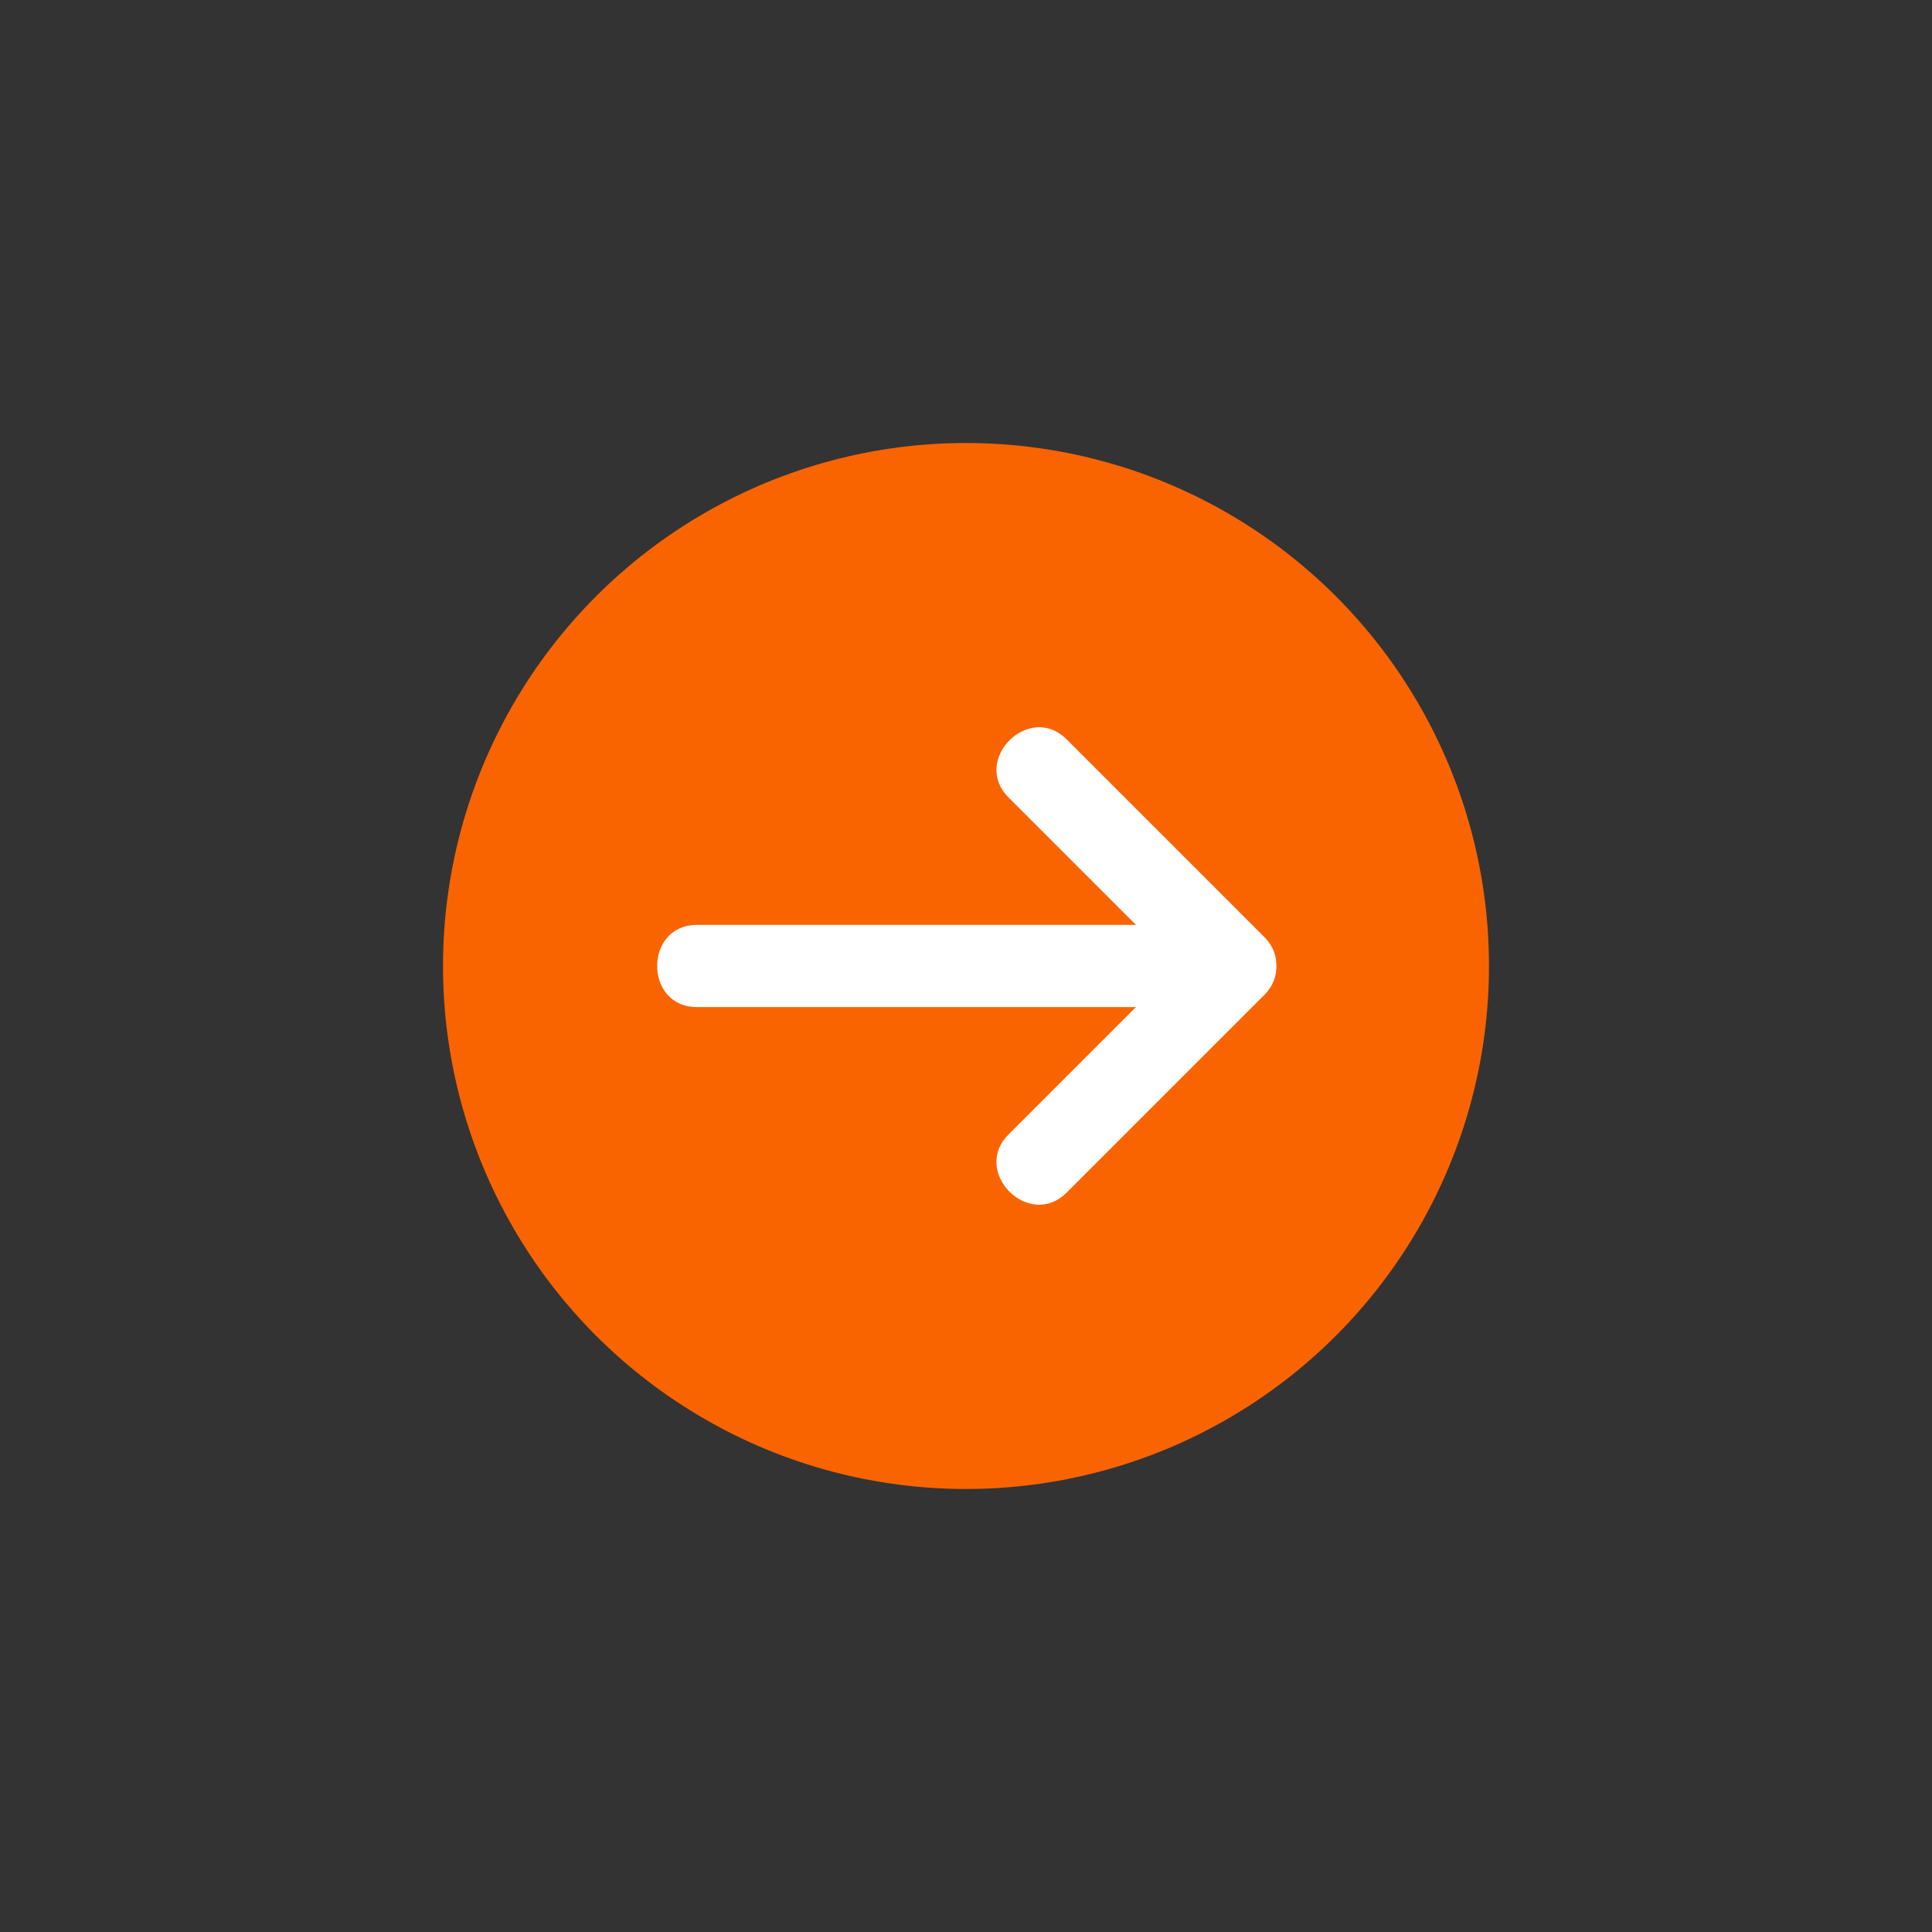
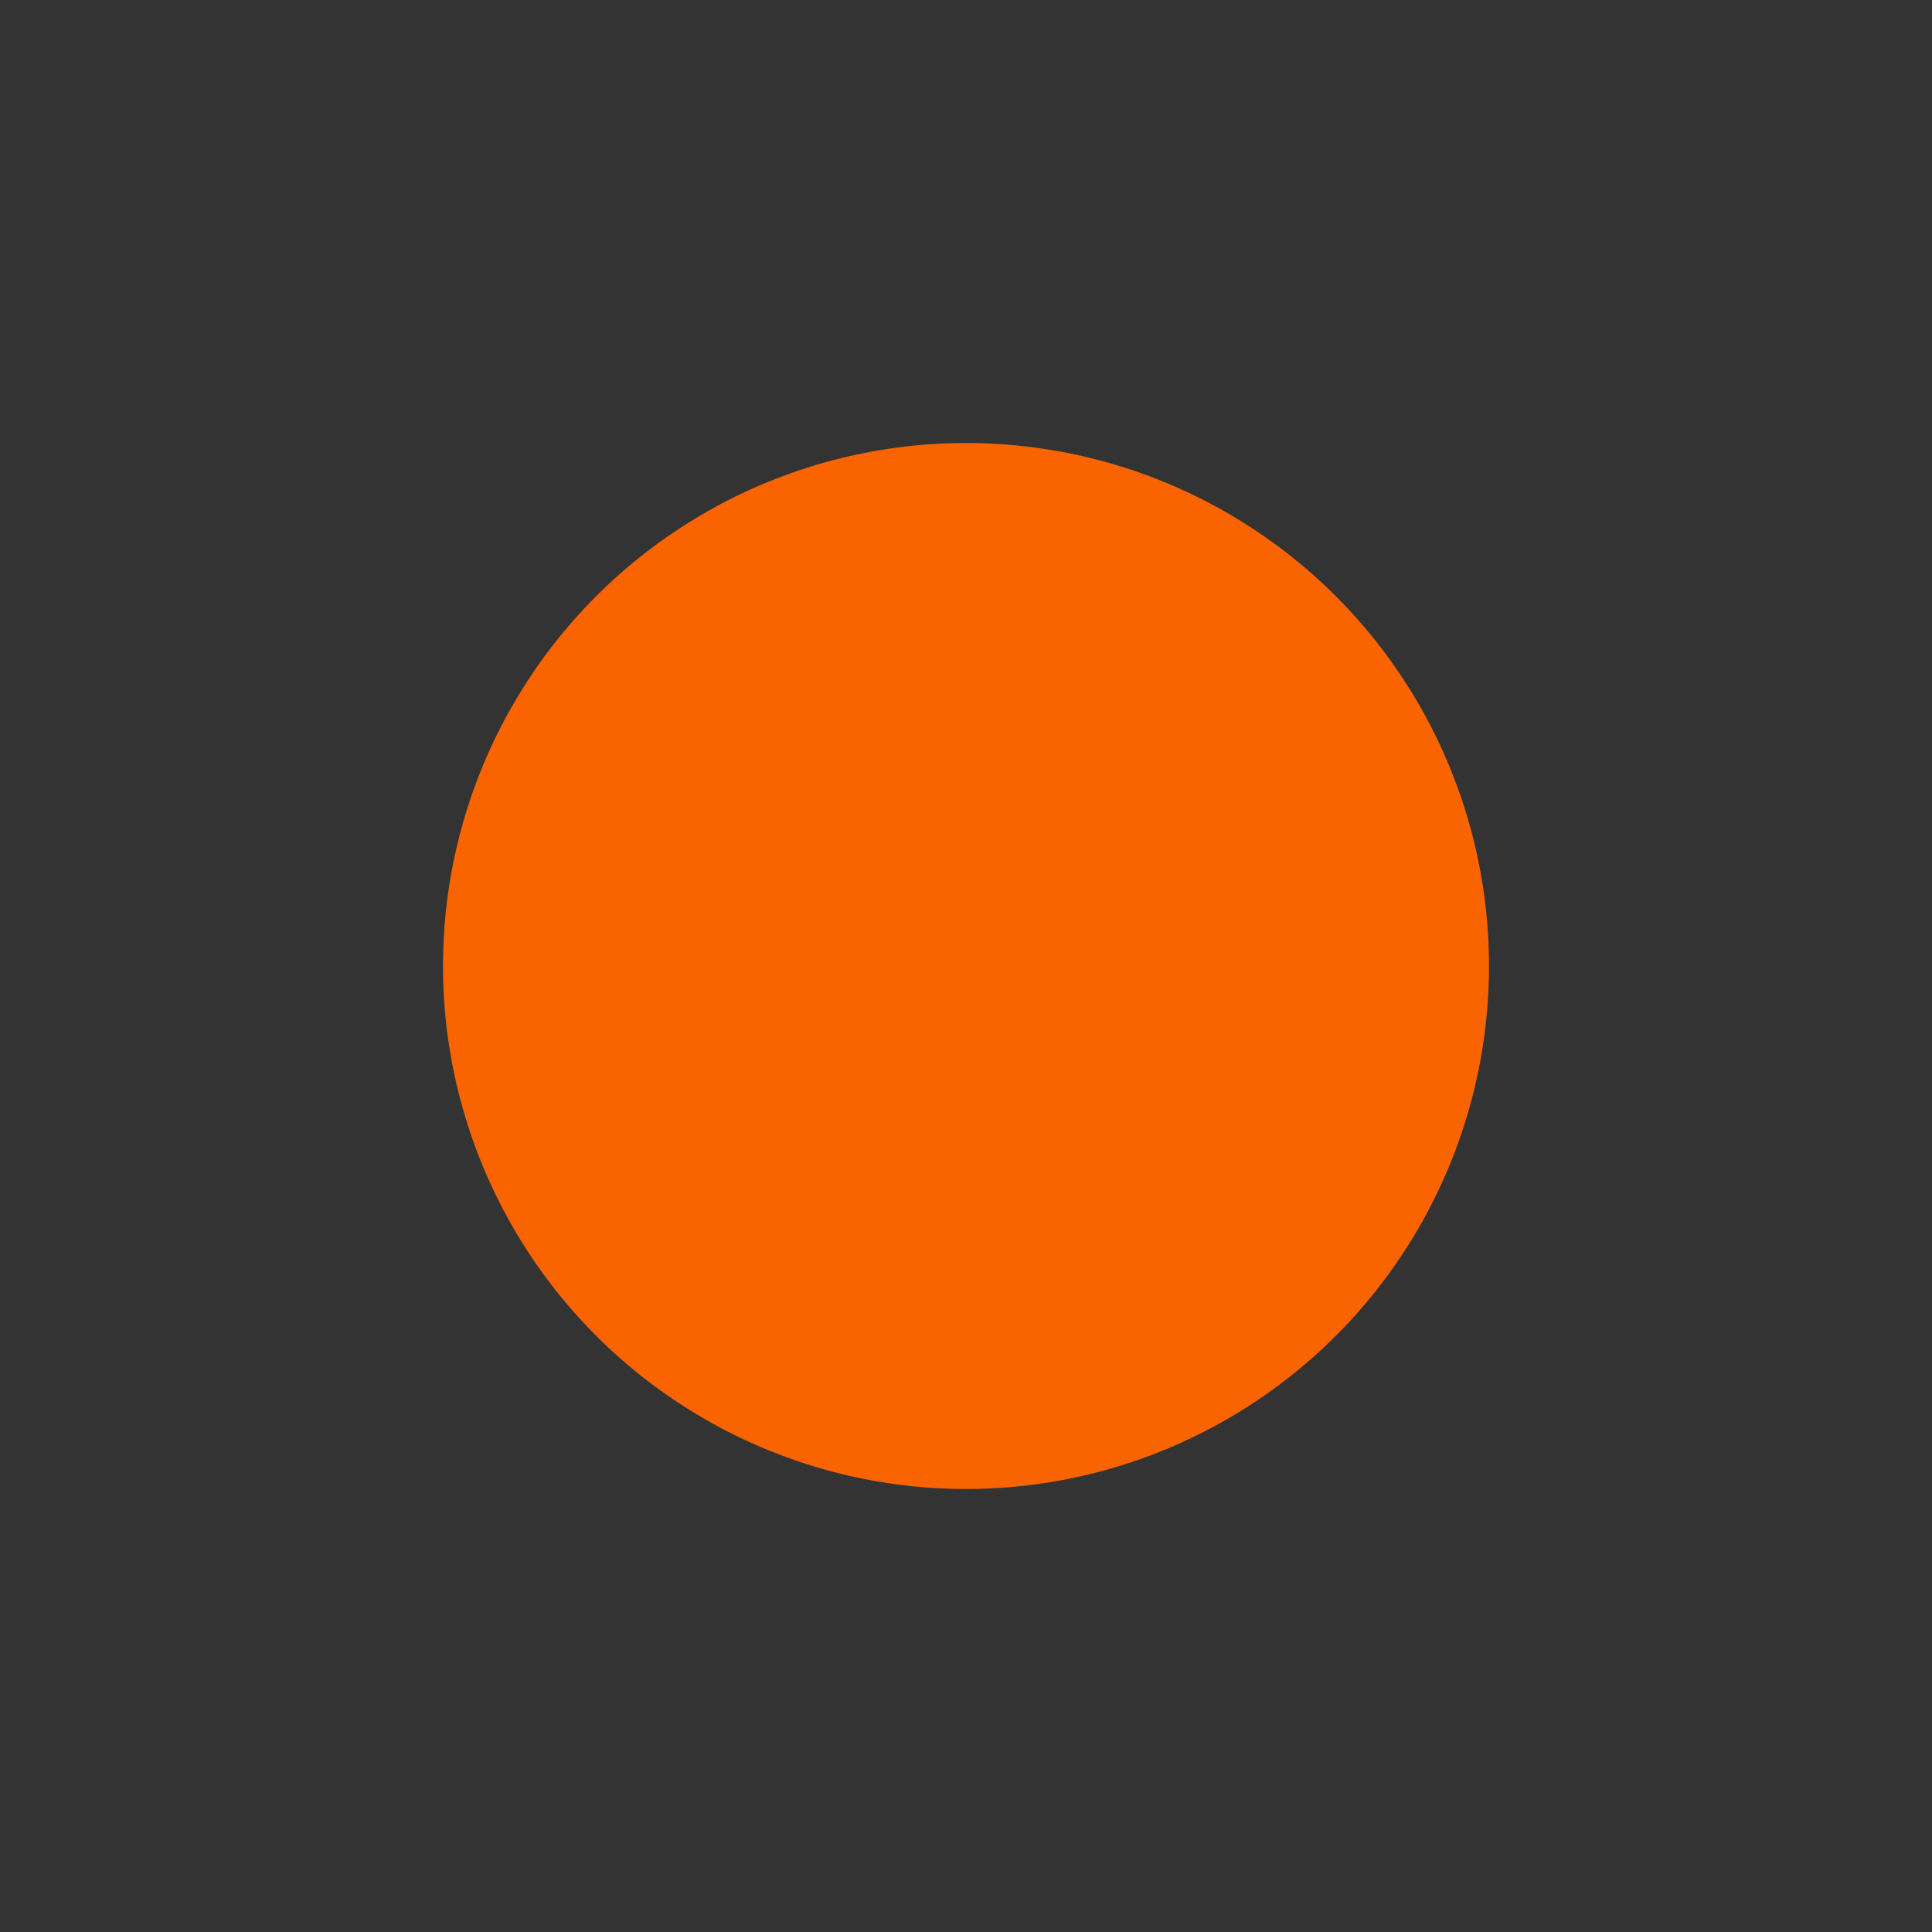
<svg xmlns="http://www.w3.org/2000/svg" id="Layer_1" data-name="Layer 1" viewBox="0 0 400 400">
  <rect x="0" y="0" width="400" height="400" fill="#333333" stroke="none" />
  <defs>
    <style>
      .cls-1 {
        fill: #fff;
      }

      .cls-2 {
        fill: #fa6400;
      }
    </style>
  </defs>
  <circle class="cls-2" cx="200" cy="200" r="108.28" />
  <g>
-     <path class="cls-1" d="M144.27,208.5h104.23c10.94,0,10.96-17.01,0-17.01h-104.23c-10.94,0-10.96,17.01,0,17.01h0Z" />
    <g>
-       <path class="cls-1" d="M208.8,165.1c13.64,13.64,27.27,27.27,40.91,40.91,7.75,7.75,19.78-4.27,12.03-12.03-13.64-13.64-27.27-27.27-40.91-40.91-7.75-7.75-19.78,4.27-12.03,12.03h0Z" />
-       <path class="cls-1" d="M220.83,246.92c13.64-13.64,27.27-27.27,40.91-40.91,7.75-7.75-4.27-19.78-12.03-12.03-13.64,13.64-27.27,27.27-40.91,40.91-7.75,7.75,4.27,19.78,12.03,12.03h0Z" />
-     </g>
+       </g>
  </g>
</svg>